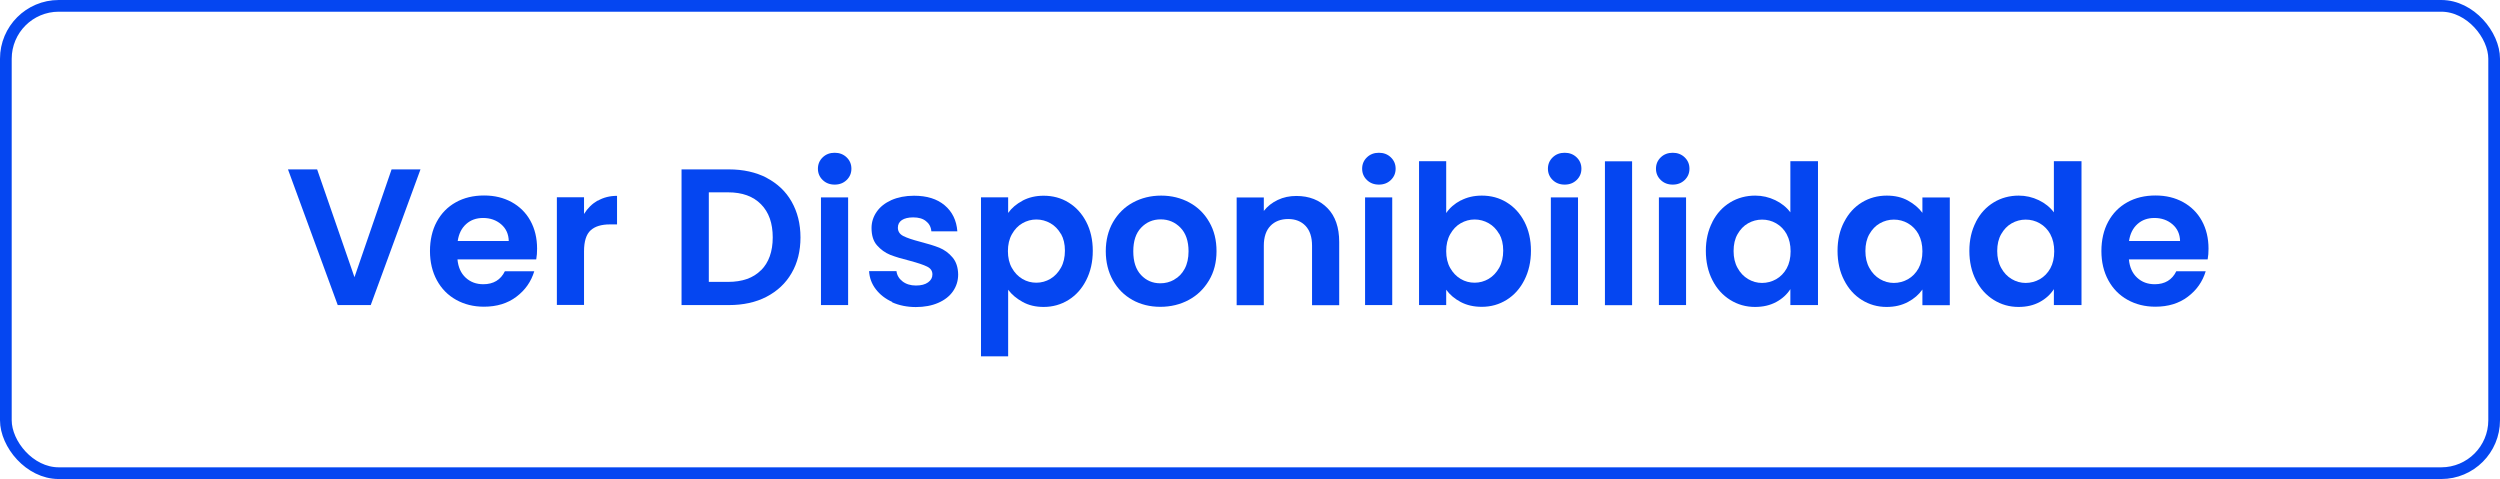
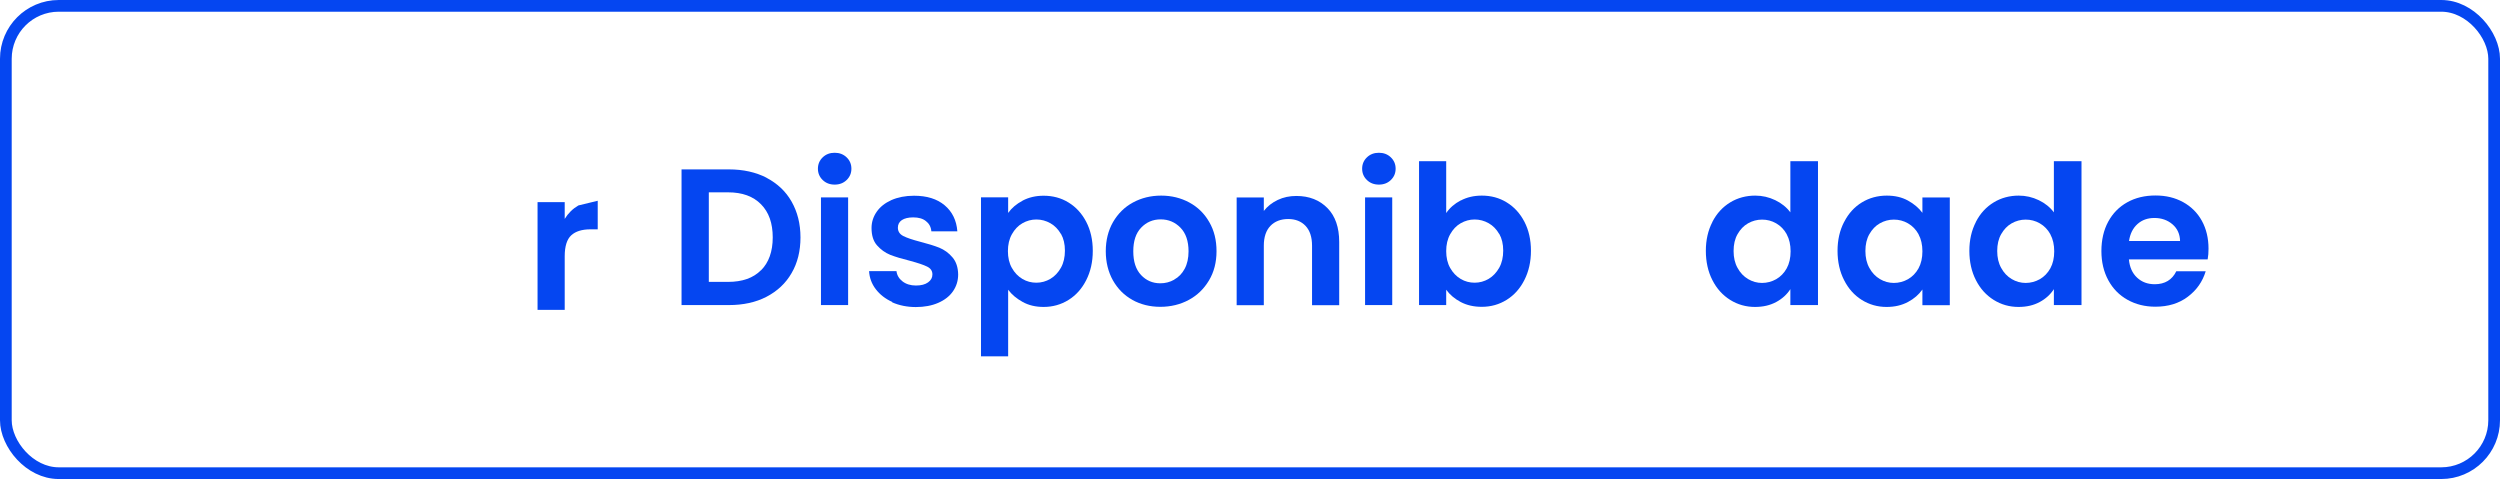
<svg xmlns="http://www.w3.org/2000/svg" id="Camada_2" data-name="Camada 2" viewBox="0 0 213.56 40.92">
  <defs>
    <style>      .cls-1 {        fill: #0546f1;      }      .cls-2 {        fill: none;        stroke: #0546f1;        stroke-miterlimit: 10;      }    </style>
  </defs>
  <g id="Página_1" data-name="Página 1">
    <g id="Dobra_5" data-name="Dobra 5">
      <g id="DOBRA_5" data-name="DOBRA 5">
        <g>
          <rect class="cls-2" x=".5" y=".5" width="212.56" height="39.92" rx="4.52" ry="4.52" />
          <g>
-             <path class="cls-1" d="M35.92,14.47l-4.25,11.59h-2.82l-4.25-11.59h2.49l3.19,9.21,3.17-9.21h2.47Z" />
-             <path class="cls-1" d="M45.8,22.16h-6.72c.06.66.29,1.18.7,1.56.41.38.91.56,1.51.56.86,0,1.48-.37,1.84-1.11h2.51c-.27.89-.77,1.61-1.53,2.18-.75.57-1.68.85-2.77.85-.89,0-1.68-.2-2.38-.59-.7-.39-1.25-.95-1.64-1.67-.39-.72-.59-1.55-.59-2.49s.19-1.79.58-2.51c.39-.72.93-1.27,1.63-1.66.7-.39,1.5-.58,2.41-.58s1.66.19,2.35.56c.69.38,1.23.91,1.61,1.6.38.69.57,1.49.57,2.38,0,.33-.02.63-.07.9ZM43.46,20.6c-.01-.6-.23-1.08-.65-1.44-.42-.36-.94-.54-1.54-.54-.58,0-1.06.17-1.45.52-.39.35-.63.83-.72,1.45h4.37Z" />
-             <path class="cls-1" d="M51.06,17.15c.48-.28,1.03-.42,1.65-.42v2.44h-.61c-.73,0-1.28.17-1.65.51-.37.34-.56.94-.56,1.79v4.58h-2.32v-9.2h2.32v1.43c.3-.49.69-.87,1.17-1.15Z" />
+             <path class="cls-1" d="M51.06,17.15v2.44h-.61c-.73,0-1.28.17-1.65.51-.37.34-.56.94-.56,1.79v4.58h-2.32v-9.2h2.32v1.43c.3-.49.69-.87,1.17-1.15Z" />
            <path class="cls-1" d="M65.48,15.19c.92.48,1.64,1.15,2.14,2.03s.76,1.9.76,3.06-.25,2.18-.76,3.05c-.5.87-1.22,1.54-2.14,2.02-.92.48-2,.71-3.21.71h-4.05v-11.59h4.05c1.22,0,2.29.24,3.21.71ZM65.01,23.09c.66-.66,1-1.6,1-2.81s-.33-2.15-1-2.83-1.6-1.02-2.82-1.02h-1.64v7.65h1.64c1.22,0,2.16-.33,2.82-1Z" />
            <path class="cls-1" d="M70.28,15.38c-.27-.26-.41-.58-.41-.97s.14-.71.41-.97c.27-.26.61-.39,1.02-.39s.75.13,1.02.39c.27.26.41.58.41.97s-.14.71-.41.97c-.27.26-.61.39-1.02.39s-.75-.13-1.02-.39ZM72.45,16.86v9.2h-2.32v-9.2h2.32Z" />
            <path class="cls-1" d="M76.23,25.8c-.6-.27-1.07-.64-1.42-1.1s-.54-.98-.57-1.54h2.34c.04.35.22.65.52.88.3.23.68.35,1.14.35s.79-.09,1.04-.27c.25-.18.37-.4.37-.68,0-.3-.15-.52-.46-.67-.3-.15-.79-.31-1.45-.49-.69-.17-1.25-.34-1.69-.51-.44-.18-.81-.45-1.13-.81s-.47-.86-.47-1.48c0-.51.15-.97.44-1.39.29-.42.71-.75,1.26-1,.55-.24,1.19-.37,1.93-.37,1.1,0,1.97.27,2.62.82.65.55,1.01,1.29,1.08,2.22h-2.22c-.03-.37-.19-.66-.46-.87-.27-.22-.63-.32-1.09-.32-.42,0-.74.08-.97.23-.23.16-.34.37-.34.65,0,.31.15.55.46.71.31.16.79.32,1.44.49.66.17,1.21.34,1.64.51.43.18.81.45,1.12.82.32.37.48.86.49,1.47,0,.53-.15,1.01-.44,1.43-.29.42-.71.75-1.26.99-.55.24-1.19.36-1.92.36s-1.43-.14-2.03-.41Z" />
            <path class="cls-1" d="M87.35,17.14c.53-.28,1.13-.42,1.8-.42.79,0,1.5.19,2.13.58.64.39,1.14.94,1.51,1.65s.56,1.54.56,2.48-.19,1.77-.56,2.5c-.37.73-.87,1.29-1.51,1.69s-1.35.6-2.13.6c-.68,0-1.27-.14-1.78-.42-.51-.28-.93-.62-1.25-1.05v5.69h-2.32v-13.58h2.32v1.33c.3-.42.71-.77,1.24-1.05ZM90.63,19.99c-.23-.4-.53-.71-.9-.92-.37-.21-.77-.32-1.2-.32s-.82.11-1.19.32-.67.53-.9.94c-.23.41-.34.89-.34,1.44s.11,1.04.34,1.44c.23.41.53.72.9.94s.77.32,1.19.32.83-.11,1.2-.33c.37-.22.67-.54.9-.95.23-.41.34-.9.34-1.46s-.11-1.03-.34-1.44Z" />
            <path class="cls-1" d="M96.74,25.62c-.71-.39-1.26-.95-1.67-1.67-.4-.72-.61-1.55-.61-2.49s.21-1.77.62-2.49c.42-.72.98-1.28,1.7-1.67.72-.39,1.52-.59,2.41-.59s1.69.2,2.41.59c.72.39,1.29.95,1.7,1.67.42.72.62,1.55.62,2.49s-.21,1.77-.64,2.49c-.43.72-1,1.28-1.73,1.67-.72.39-1.54.59-2.43.59s-1.68-.2-2.39-.59ZM100.31,23.88c.37-.2.67-.51.89-.92.22-.41.33-.91.33-1.49,0-.87-.23-1.55-.69-2.02-.46-.47-1.02-.71-1.69-.71s-1.22.24-1.67.71c-.45.47-.67,1.14-.67,2.02s.22,1.55.66,2.02c.44.47.99.71,1.65.71.42,0,.82-.1,1.19-.31Z" />
            <path class="cls-1" d="M113.39,17.77c.68.69,1.01,1.66,1.01,2.9v5.4h-2.32v-5.08c0-.73-.18-1.29-.55-1.69-.37-.39-.86-.59-1.49-.59s-1.15.2-1.52.59c-.37.39-.56.95-.56,1.69v5.08h-2.32v-9.2h2.32v1.15c.31-.4.71-.71,1.19-.94.48-.23,1.01-.34,1.59-.34,1.1,0,1.98.35,2.66,1.04Z" />
            <path class="cls-1" d="M116.77,15.38c-.27-.26-.41-.58-.41-.97s.14-.71.41-.97c.27-.26.61-.39,1.02-.39s.75.13,1.02.39c.27.26.41.58.41.97s-.14.71-.41.97c-.27.26-.61.39-1.02.39s-.75-.13-1.02-.39ZM118.93,16.86v9.2h-2.32v-9.2h2.32Z" />
            <path class="cls-1" d="M124.78,17.13c.53-.28,1.13-.42,1.8-.42.79,0,1.5.19,2.13.58.64.39,1.14.94,1.51,1.65s.56,1.54.56,2.48-.19,1.77-.56,2.5c-.37.73-.87,1.29-1.51,1.69s-1.35.6-2.13.6c-.69,0-1.29-.14-1.8-.41-.51-.27-.93-.62-1.24-1.05v1.31h-2.32v-12.29h2.32v4.43c.3-.44.71-.8,1.24-1.08ZM128.07,19.99c-.23-.4-.53-.71-.9-.92-.37-.21-.77-.32-1.2-.32s-.82.11-1.19.32-.67.53-.9.94c-.23.41-.34.89-.34,1.44s.11,1.04.34,1.44c.23.41.53.72.9.94s.77.32,1.19.32.83-.11,1.2-.33c.37-.22.67-.54.9-.95.23-.41.34-.9.34-1.46s-.11-1.03-.34-1.44Z" />
-             <path class="cls-1" d="M132.64,15.38c-.27-.26-.41-.58-.41-.97s.14-.71.41-.97c.27-.26.61-.39,1.02-.39s.75.13,1.02.39c.27.26.41.58.41.97s-.14.71-.41.97c-.27.26-.61.39-1.02.39s-.75-.13-1.02-.39ZM134.8,16.86v9.2h-2.32v-9.2h2.32Z" />
-             <path class="cls-1" d="M139.42,13.78v12.29h-2.32v-12.29h2.32Z" />
-             <path class="cls-1" d="M141.87,15.38c-.27-.26-.41-.58-.41-.97s.14-.71.41-.97c.27-.26.61-.39,1.02-.39s.75.13,1.02.39c.27.26.41.58.41.97s-.14.71-.41.97c-.27.26-.61.39-1.02.39s-.75-.13-1.02-.39ZM144.03,16.86v9.2h-2.32v-9.2h2.32Z" />
            <path class="cls-1" d="M146.28,18.95c.37-.72.88-1.27,1.52-1.66.64-.39,1.36-.58,2.14-.58.6,0,1.17.13,1.71.39.54.26.97.61,1.29,1.04v-4.37h2.36v12.29h-2.36v-1.36c-.29.45-.69.82-1.21,1.1-.52.28-1.12.42-1.81.42-.77,0-1.48-.2-2.12-.6-.64-.4-1.15-.96-1.52-1.69-.37-.72-.56-1.56-.56-2.5s.19-1.75.56-2.47ZM152.63,20.01c-.22-.4-.52-.71-.9-.93s-.78-.32-1.21-.32-.83.11-1.2.32c-.37.21-.66.52-.89.92-.23.4-.34.88-.34,1.44s.11,1.04.34,1.45c.23.42.53.73.9.95.37.22.77.33,1.19.33s.84-.11,1.21-.32.68-.53.9-.93c.22-.4.33-.89.33-1.45s-.11-1.05-.33-1.45Z" />
            <path class="cls-1" d="M157.54,18.95c.37-.72.87-1.27,1.51-1.66.64-.39,1.35-.58,2.13-.58.69,0,1.29.14,1.8.42.51.28.93.63,1.24,1.05v-1.31h2.34v9.2h-2.34v-1.34c-.3.43-.71.79-1.24,1.07s-1.13.42-1.82.42c-.77,0-1.48-.2-2.12-.6-.64-.4-1.14-.96-1.51-1.69-.37-.72-.56-1.56-.56-2.5s.19-1.75.56-2.47ZM163.89,20.01c-.22-.4-.52-.71-.9-.93s-.78-.32-1.21-.32-.83.11-1.2.32c-.37.21-.66.52-.89.92-.23.4-.34.88-.34,1.44s.11,1.04.34,1.45c.23.42.53.73.9.95.37.22.77.33,1.19.33s.84-.11,1.21-.32.68-.53.9-.93c.22-.4.33-.89.33-1.45s-.11-1.05-.33-1.45Z" />
            <path class="cls-1" d="M168.79,18.95c.37-.72.88-1.27,1.52-1.66.64-.39,1.36-.58,2.14-.58.6,0,1.17.13,1.71.39.54.26.97.61,1.29,1.04v-4.37h2.36v12.29h-2.36v-1.36c-.29.45-.69.82-1.21,1.1-.52.28-1.12.42-1.81.42-.77,0-1.48-.2-2.12-.6-.64-.4-1.15-.96-1.52-1.69-.37-.72-.56-1.56-.56-2.5s.19-1.75.56-2.47ZM175.15,20.01c-.22-.4-.52-.71-.9-.93s-.78-.32-1.21-.32-.83.11-1.2.32c-.37.21-.66.52-.89.92-.23.4-.34.88-.34,1.44s.11,1.04.34,1.45c.23.42.53.73.9.95.37.22.77.33,1.19.33s.84-.11,1.21-.32.68-.53.9-.93c.22-.4.33-.89.33-1.45s-.11-1.05-.33-1.45Z" />
            <path class="cls-1" d="M188.58,22.16h-6.72c.06.66.29,1.18.7,1.56.41.38.91.56,1.51.56.86,0,1.48-.37,1.84-1.11h2.51c-.27.89-.77,1.61-1.53,2.18-.75.57-1.68.85-2.77.85-.89,0-1.68-.2-2.38-.59-.7-.39-1.25-.95-1.64-1.67-.39-.72-.59-1.55-.59-2.49s.19-1.79.58-2.51c.39-.72.93-1.27,1.63-1.66.7-.39,1.5-.58,2.41-.58s1.66.19,2.35.56c.69.38,1.23.91,1.61,1.6.38.69.57,1.49.57,2.38,0,.33-.02.63-.07.9ZM186.23,20.6c-.01-.6-.23-1.08-.65-1.44-.42-.36-.94-.54-1.54-.54-.58,0-1.06.17-1.45.52-.39.35-.63.83-.72,1.45h4.37Z" />
          </g>
        </g>
      </g>
    </g>
  </g>
</svg>